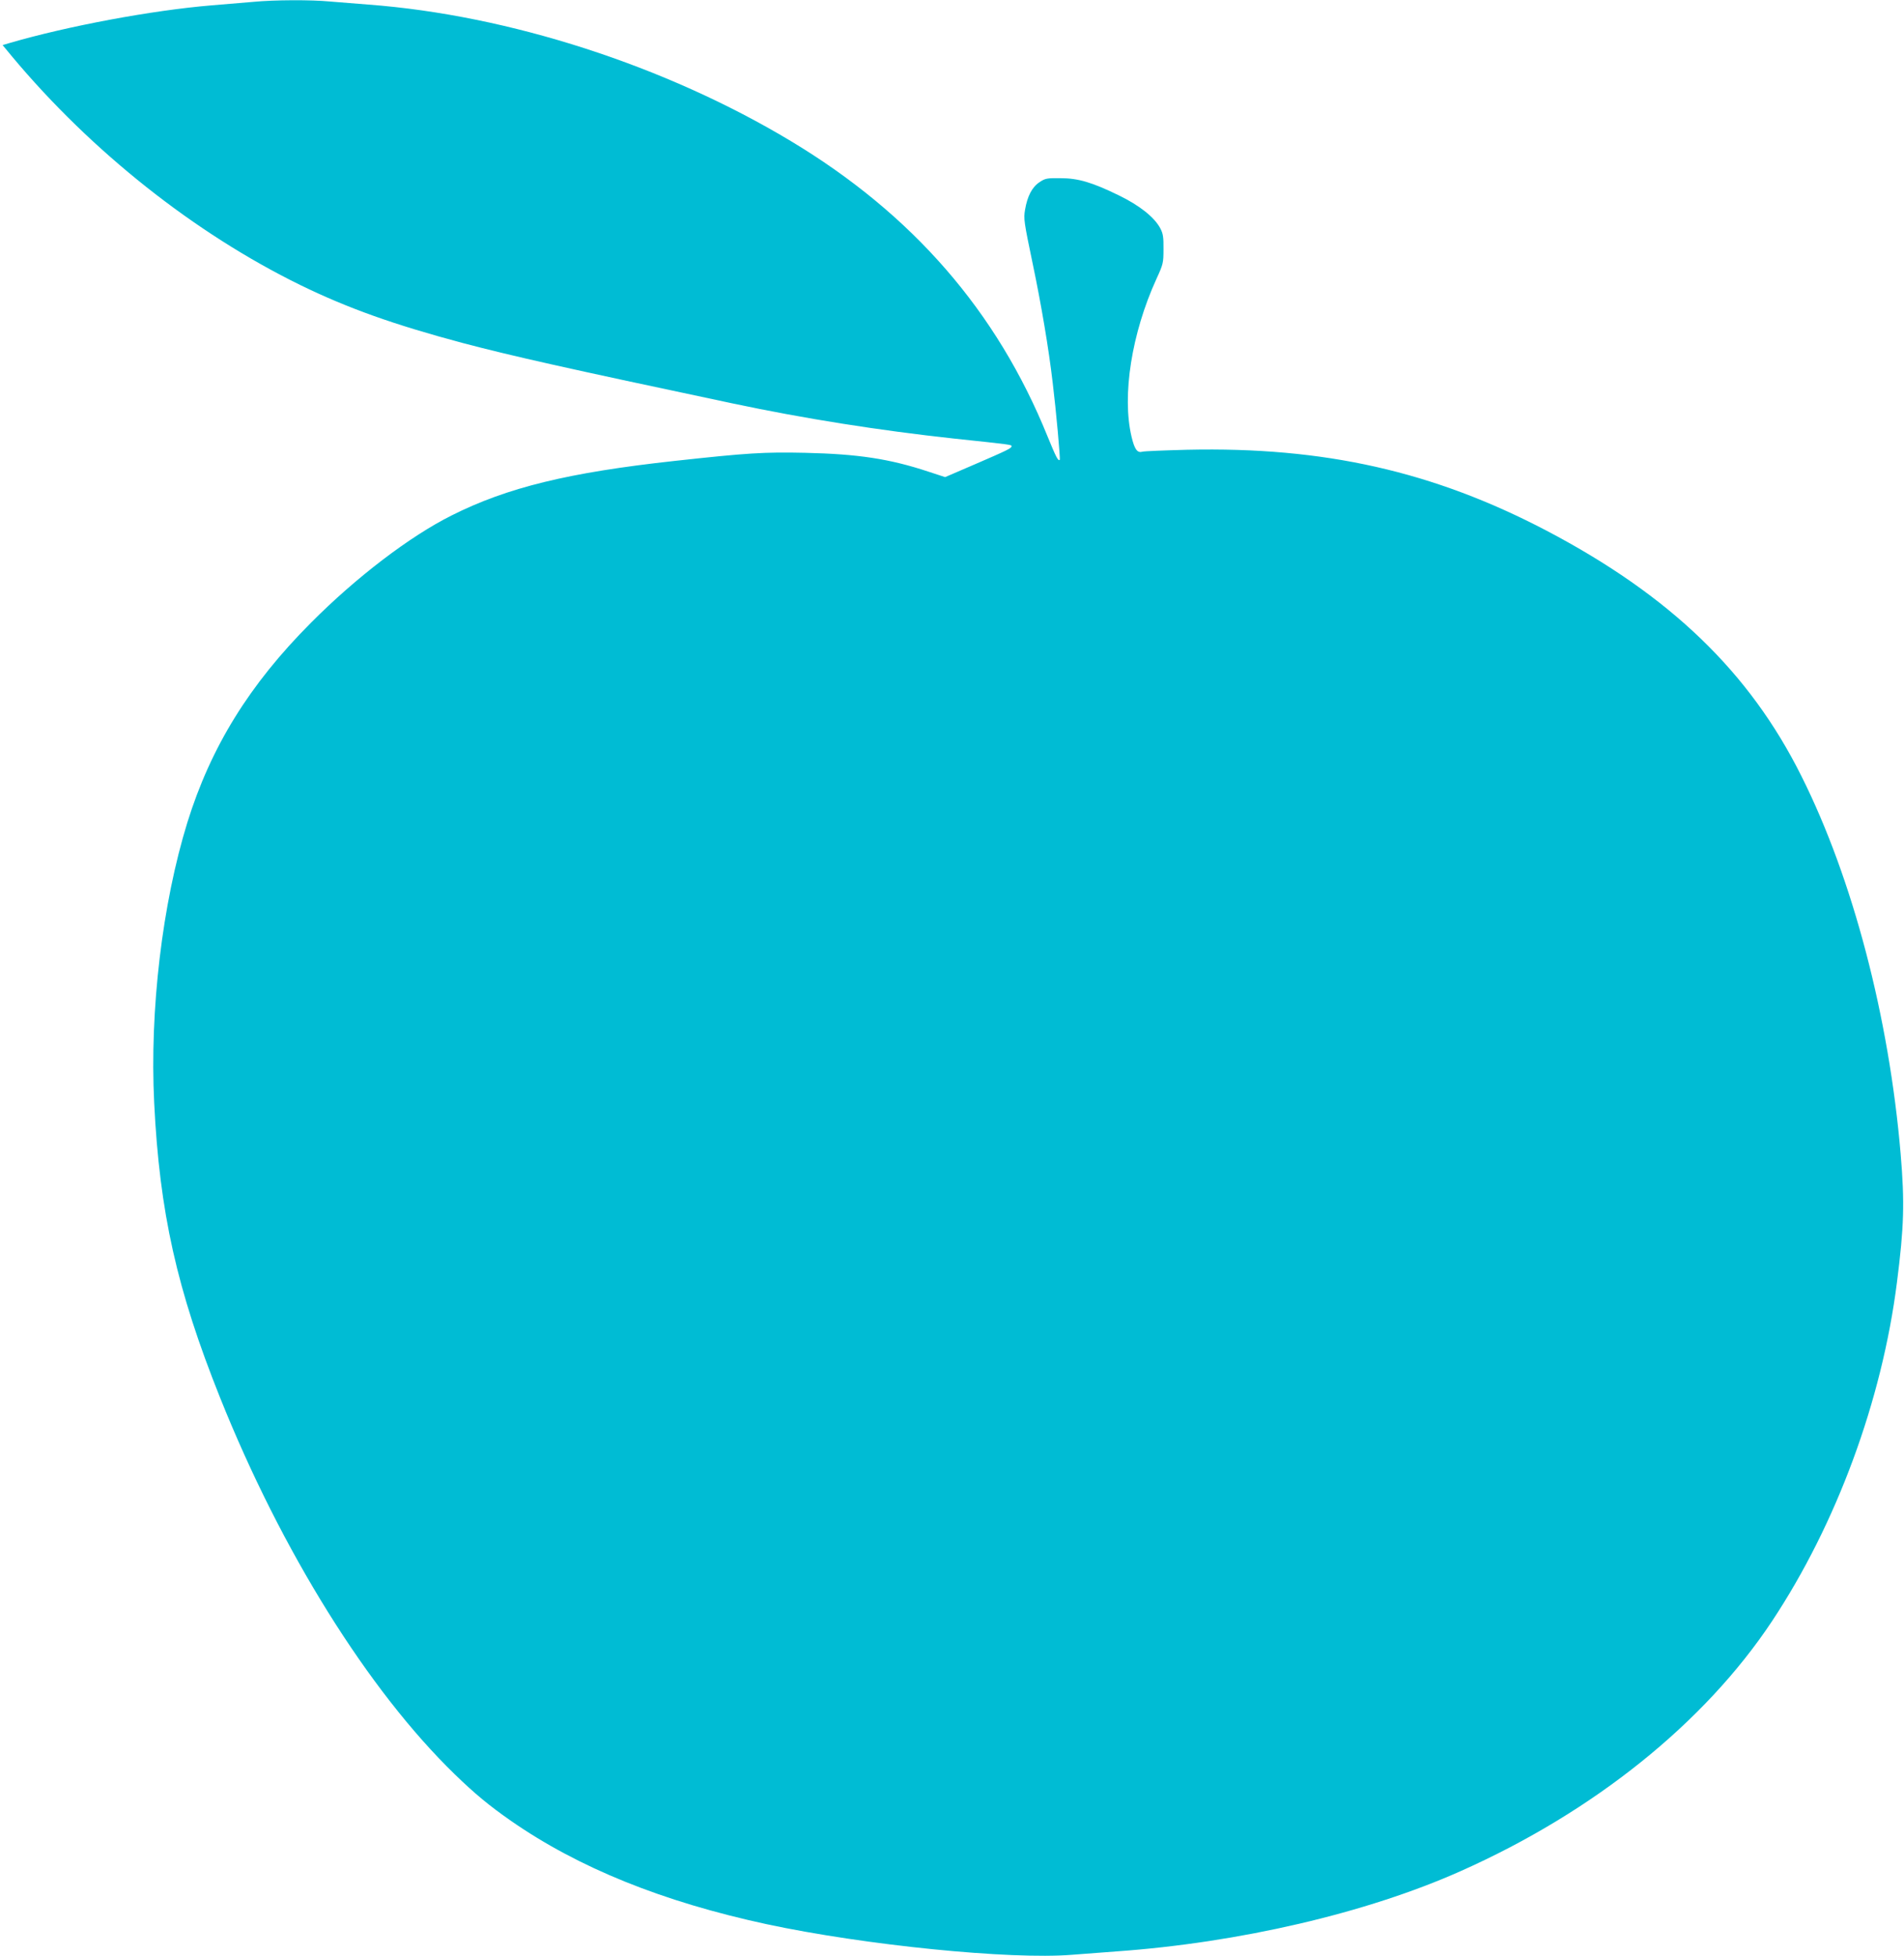
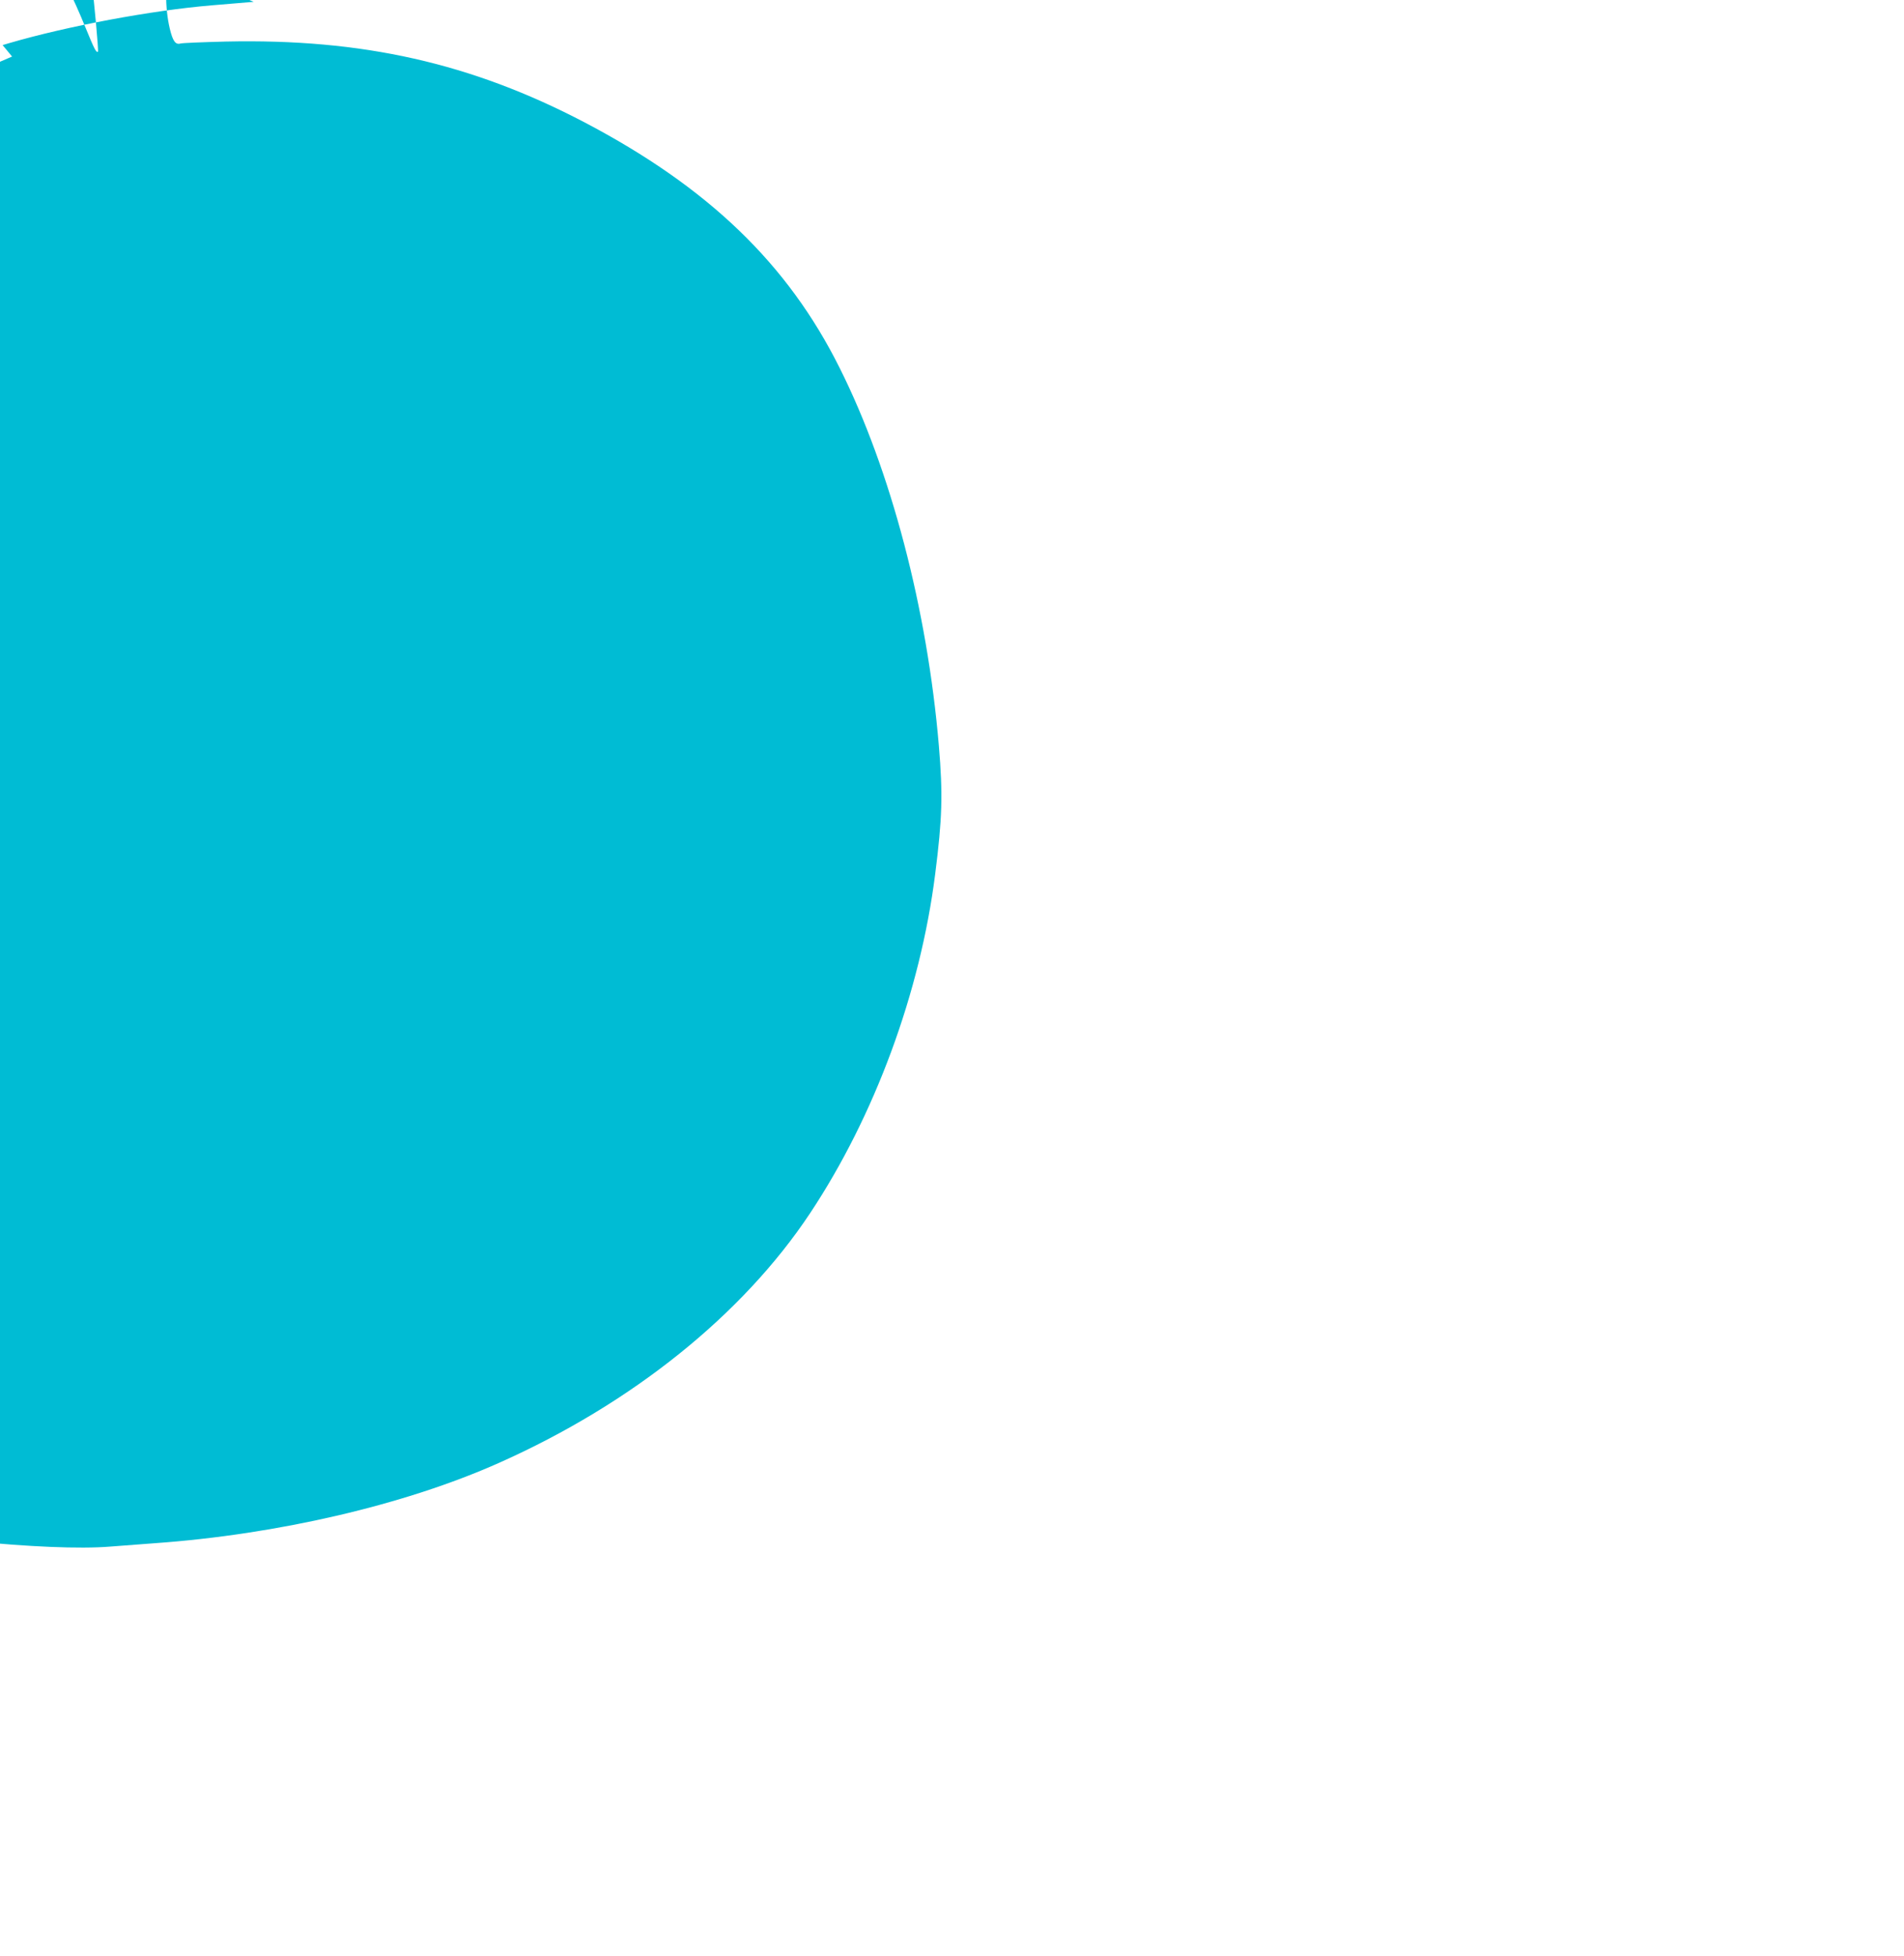
<svg xmlns="http://www.w3.org/2000/svg" version="1.0" width="1246pt" height="1280pt" viewBox="0 0 1246 1280" preserveAspectRatio="xMidYMid meet">
  <g transform="translate(0,1280) scale(0.1,-0.1)" fill="#00bcd4" stroke="none">
-     <path d="M1660 12788 c-52 -4 -176 -15 -275 -23 -394 -33 -944 -136 -1324 -247 l-44 -13 62 -75 c519 -621 1194 -1156 1886 -1495 311 -152 615 -260 1065 -380 323 -85 665 -162 1765 -395 468 -99 954 -176 1450 -230 379 -40 375 -40 375 -50 0 -13 -29 -27 -247 -121 l-188 -81 -110 36 c-254 84 -459 115 -805 123 -271 6 -379 -1 -855 -53 -695 -76 -1096 -174 -1460 -357 -272 -136 -624 -404 -920 -702 -403 -404 -655 -812 -809 -1307 -164 -531 -247 -1227 -217 -1834 35 -716 148 -1222 431 -1929 403 -1007 971 -1917 1537 -2466 131 -127 224 -204 366 -303 443 -308 993 -530 1675 -677 640 -137 1593 -233 1997 -200 77 6 208 16 290 22 804 57 1639 251 2255 526 869 387 1594 969 2035 1633 423 637 721 1445 819 2220 46 361 51 520 24 840 -76 894 -313 1800 -649 2471 -340 682 -860 1182 -1669 1607 -741 388 -1455 549 -2350 529 -151 -4 -284 -9 -296 -13 -32 -9 -50 18 -69 98 -64 270 1 678 162 1031 45 98 47 106 47 197 1 79 -3 102 -21 136 -38 72 -135 149 -268 214 -178 87 -269 114 -386 114 -87 1 -99 -1 -136 -26 -49 -32 -80 -92 -95 -181 -10 -58 -7 -79 50 -352 56 -267 105 -556 131 -780 22 -179 51 -499 46 -504 -10 -10 -24 17 -80 154 -331 818 -884 1454 -1680 1932 -820 493 -1844 824 -2765 893 -80 6 -192 15 -250 20 -123 12 -365 11 -500 -2z" />
+     <path d="M1660 12788 c-52 -4 -176 -15 -275 -23 -394 -33 -944 -136 -1324 -247 l-44 -13 62 -75 l-188 -81 -110 36 c-254 84 -459 115 -805 123 -271 6 -379 -1 -855 -53 -695 -76 -1096 -174 -1460 -357 -272 -136 -624 -404 -920 -702 -403 -404 -655 -812 -809 -1307 -164 -531 -247 -1227 -217 -1834 35 -716 148 -1222 431 -1929 403 -1007 971 -1917 1537 -2466 131 -127 224 -204 366 -303 443 -308 993 -530 1675 -677 640 -137 1593 -233 1997 -200 77 6 208 16 290 22 804 57 1639 251 2255 526 869 387 1594 969 2035 1633 423 637 721 1445 819 2220 46 361 51 520 24 840 -76 894 -313 1800 -649 2471 -340 682 -860 1182 -1669 1607 -741 388 -1455 549 -2350 529 -151 -4 -284 -9 -296 -13 -32 -9 -50 18 -69 98 -64 270 1 678 162 1031 45 98 47 106 47 197 1 79 -3 102 -21 136 -38 72 -135 149 -268 214 -178 87 -269 114 -386 114 -87 1 -99 -1 -136 -26 -49 -32 -80 -92 -95 -181 -10 -58 -7 -79 50 -352 56 -267 105 -556 131 -780 22 -179 51 -499 46 -504 -10 -10 -24 17 -80 154 -331 818 -884 1454 -1680 1932 -820 493 -1844 824 -2765 893 -80 6 -192 15 -250 20 -123 12 -365 11 -500 -2z" />
  </g>
</svg>